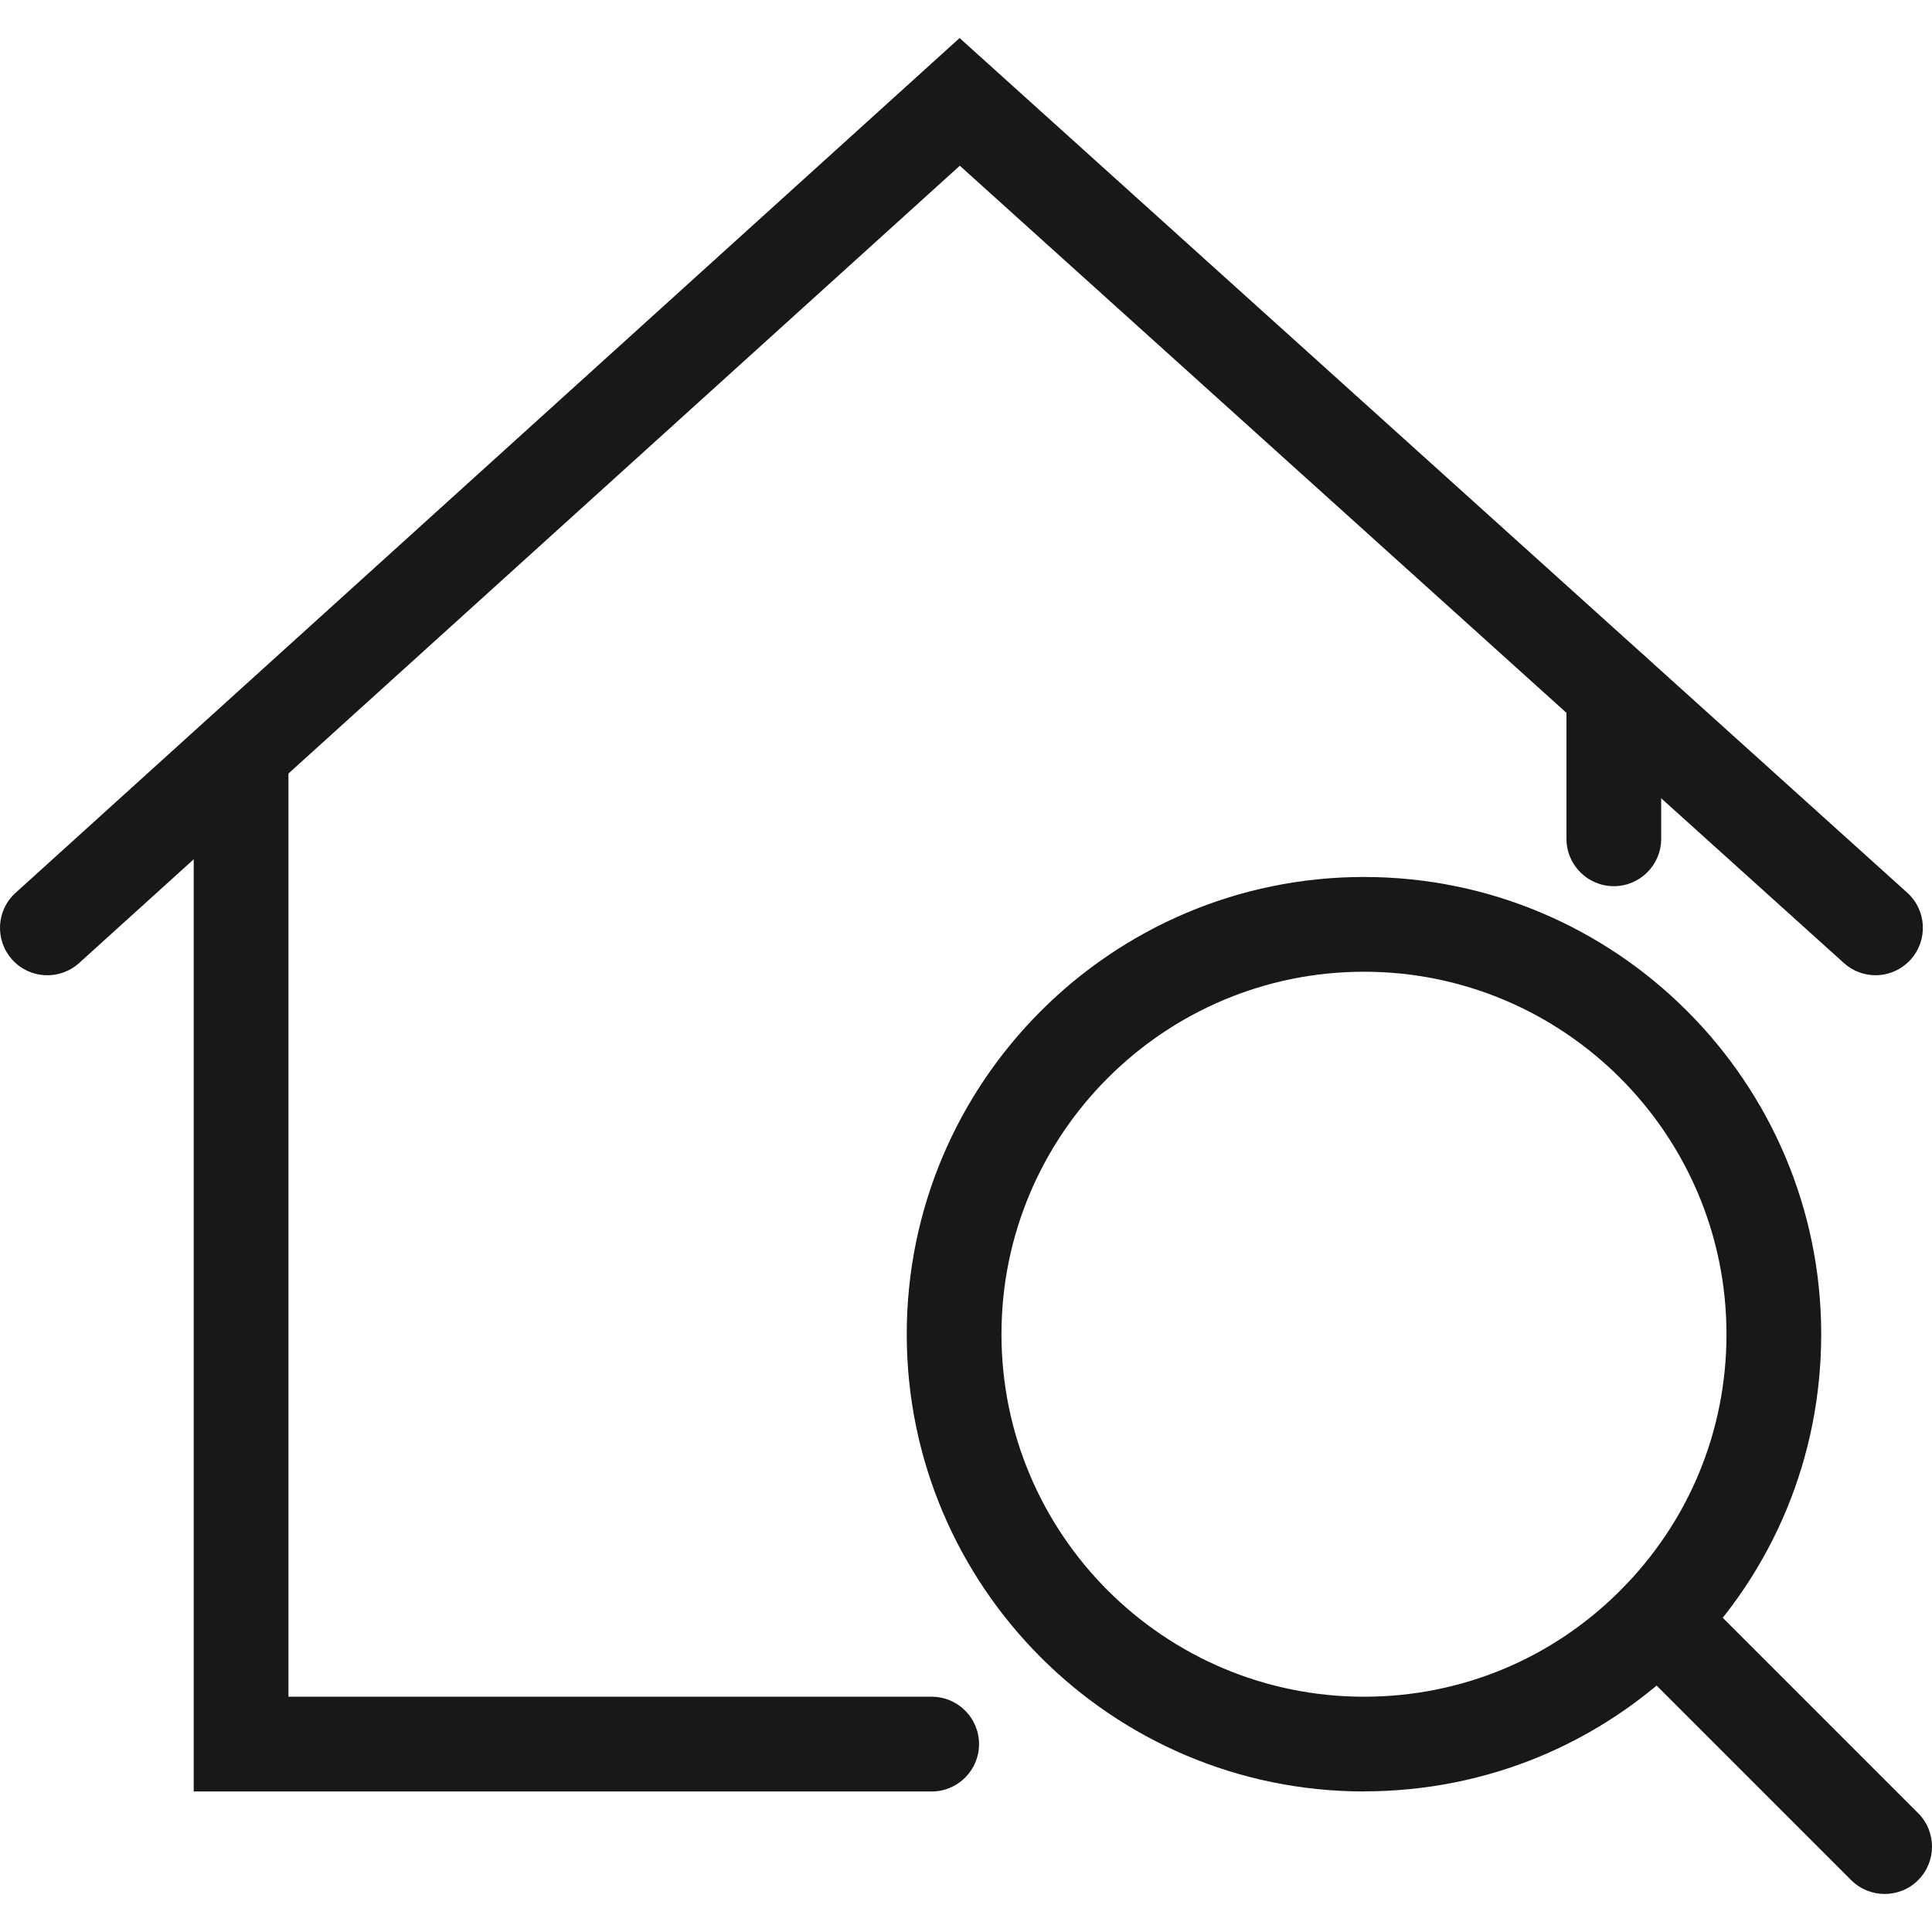
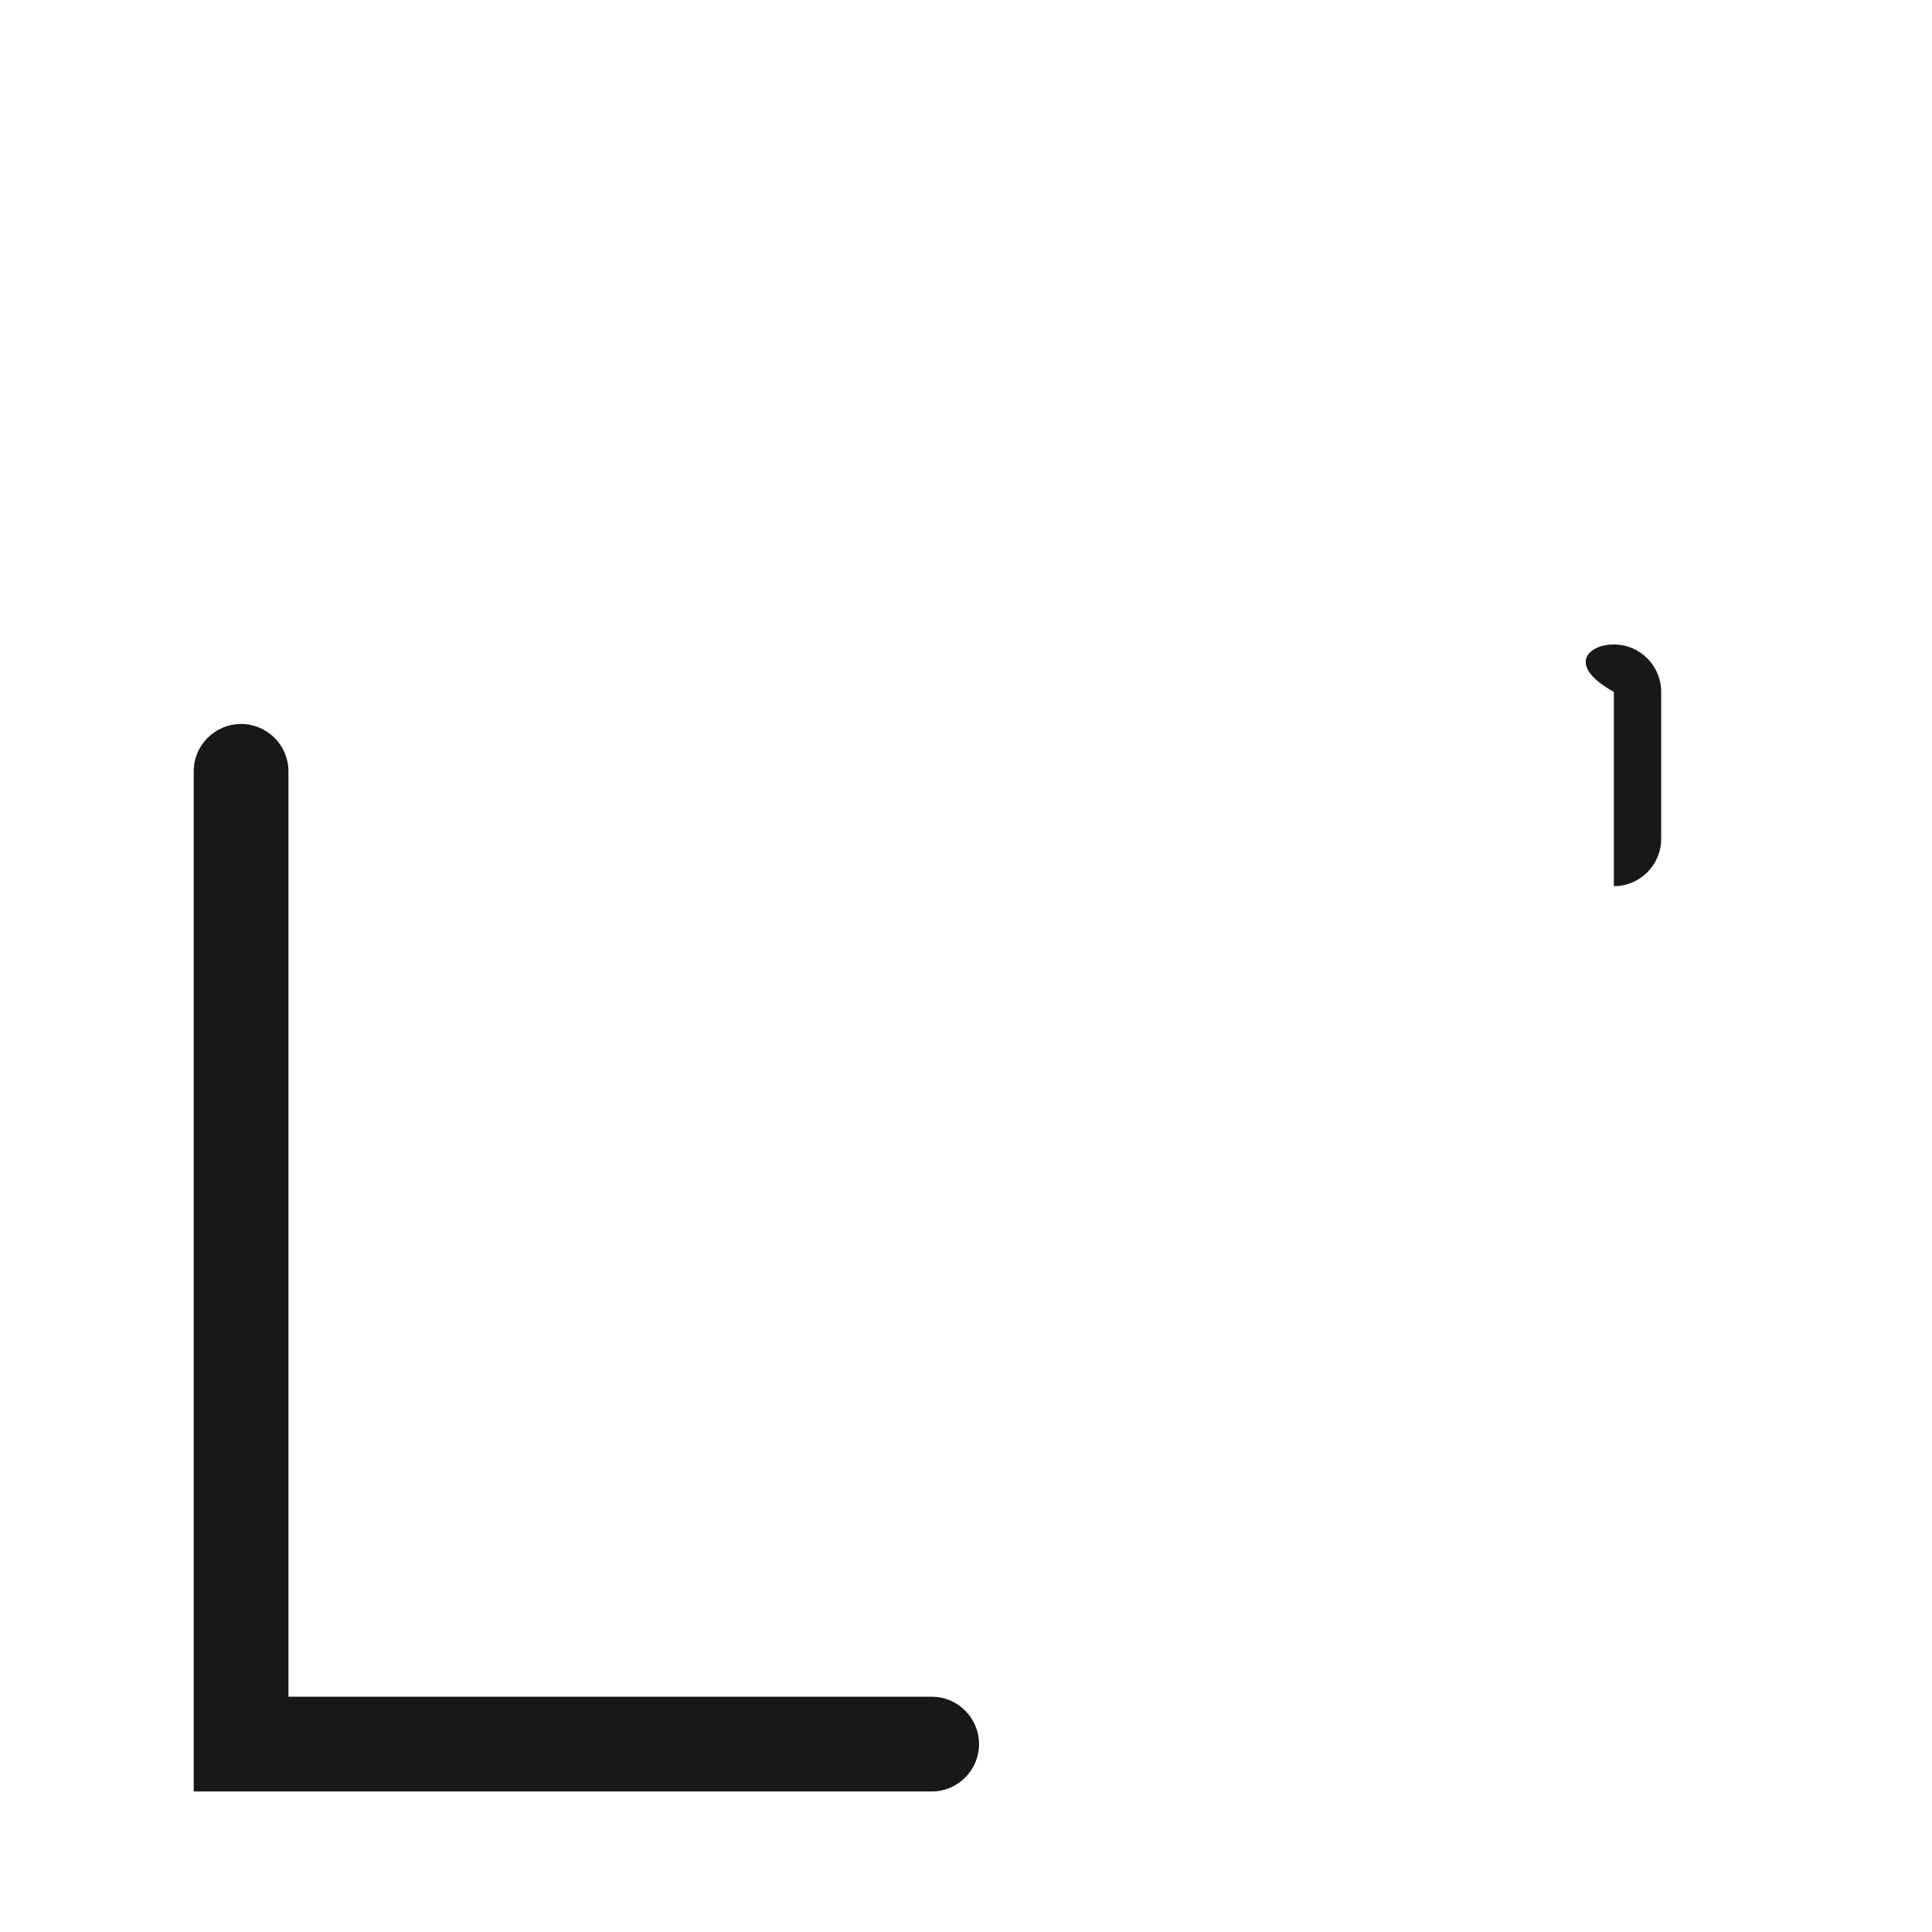
<svg xmlns="http://www.w3.org/2000/svg" width="64" height="64" viewBox="0 0 64 64" fill="none">
-   <path d="M45.184 59.344C36.832 59.344 30.037 52.55 30.037 44.198C30.037 35.846 36.832 29.051 45.184 29.051C53.535 29.051 60.33 35.846 60.33 44.198C60.33 48.243 58.755 52.047 55.895 54.907C53.033 57.766 49.232 59.341 45.187 59.341L45.184 59.344ZM45.184 32.19C38.561 32.19 33.175 37.576 33.175 44.198C33.175 50.82 38.561 56.206 45.184 56.206C48.391 56.206 51.407 54.957 53.673 52.688C55.942 50.419 57.192 47.406 57.192 44.198C57.192 37.576 51.806 32.19 45.184 32.19Z" fill="#181818" />
-   <path d="M62.433 62.74C62.031 62.74 61.63 62.587 61.322 62.282L53.812 54.772C53.2 54.16 53.2 53.165 53.812 52.553C54.424 51.941 55.419 51.941 56.031 52.553L63.541 60.063C64.153 60.675 64.153 61.67 63.541 62.282C63.233 62.59 62.832 62.74 62.43 62.74H62.433Z" fill="#181818" />
  <path d="M30.863 59.345H6.417V25.552C6.417 24.686 7.12 23.983 7.986 23.983C8.852 23.983 9.555 24.686 9.555 25.552V56.206H30.863C31.729 56.206 32.432 56.909 32.432 57.775C32.432 58.642 31.729 59.345 30.863 59.345Z" fill="#181818" />
-   <path d="M62.132 32.306C61.758 32.306 61.382 32.174 61.08 31.901L31.795 5.49L2.622 31.901C1.978 32.482 0.987 32.435 0.406 31.791C-0.175 31.148 -0.128 30.156 0.516 29.576L31.788 1.26L63.18 29.572C63.824 30.153 63.874 31.145 63.293 31.788C62.982 32.13 62.556 32.306 62.129 32.306H62.132Z" fill="#181818" />
-   <path d="M53.46 29.356C52.594 29.356 51.891 28.653 51.891 27.787V22.919C51.891 22.052 52.594 21.349 53.46 21.349C54.326 21.349 55.029 22.052 55.029 22.919V27.787C55.029 28.653 54.326 29.356 53.46 29.356Z" fill="#181818" />
+   <path d="M53.46 29.356V22.919C51.891 22.052 52.594 21.349 53.46 21.349C54.326 21.349 55.029 22.052 55.029 22.919V27.787C55.029 28.653 54.326 29.356 53.46 29.356Z" fill="#181818" />
</svg>